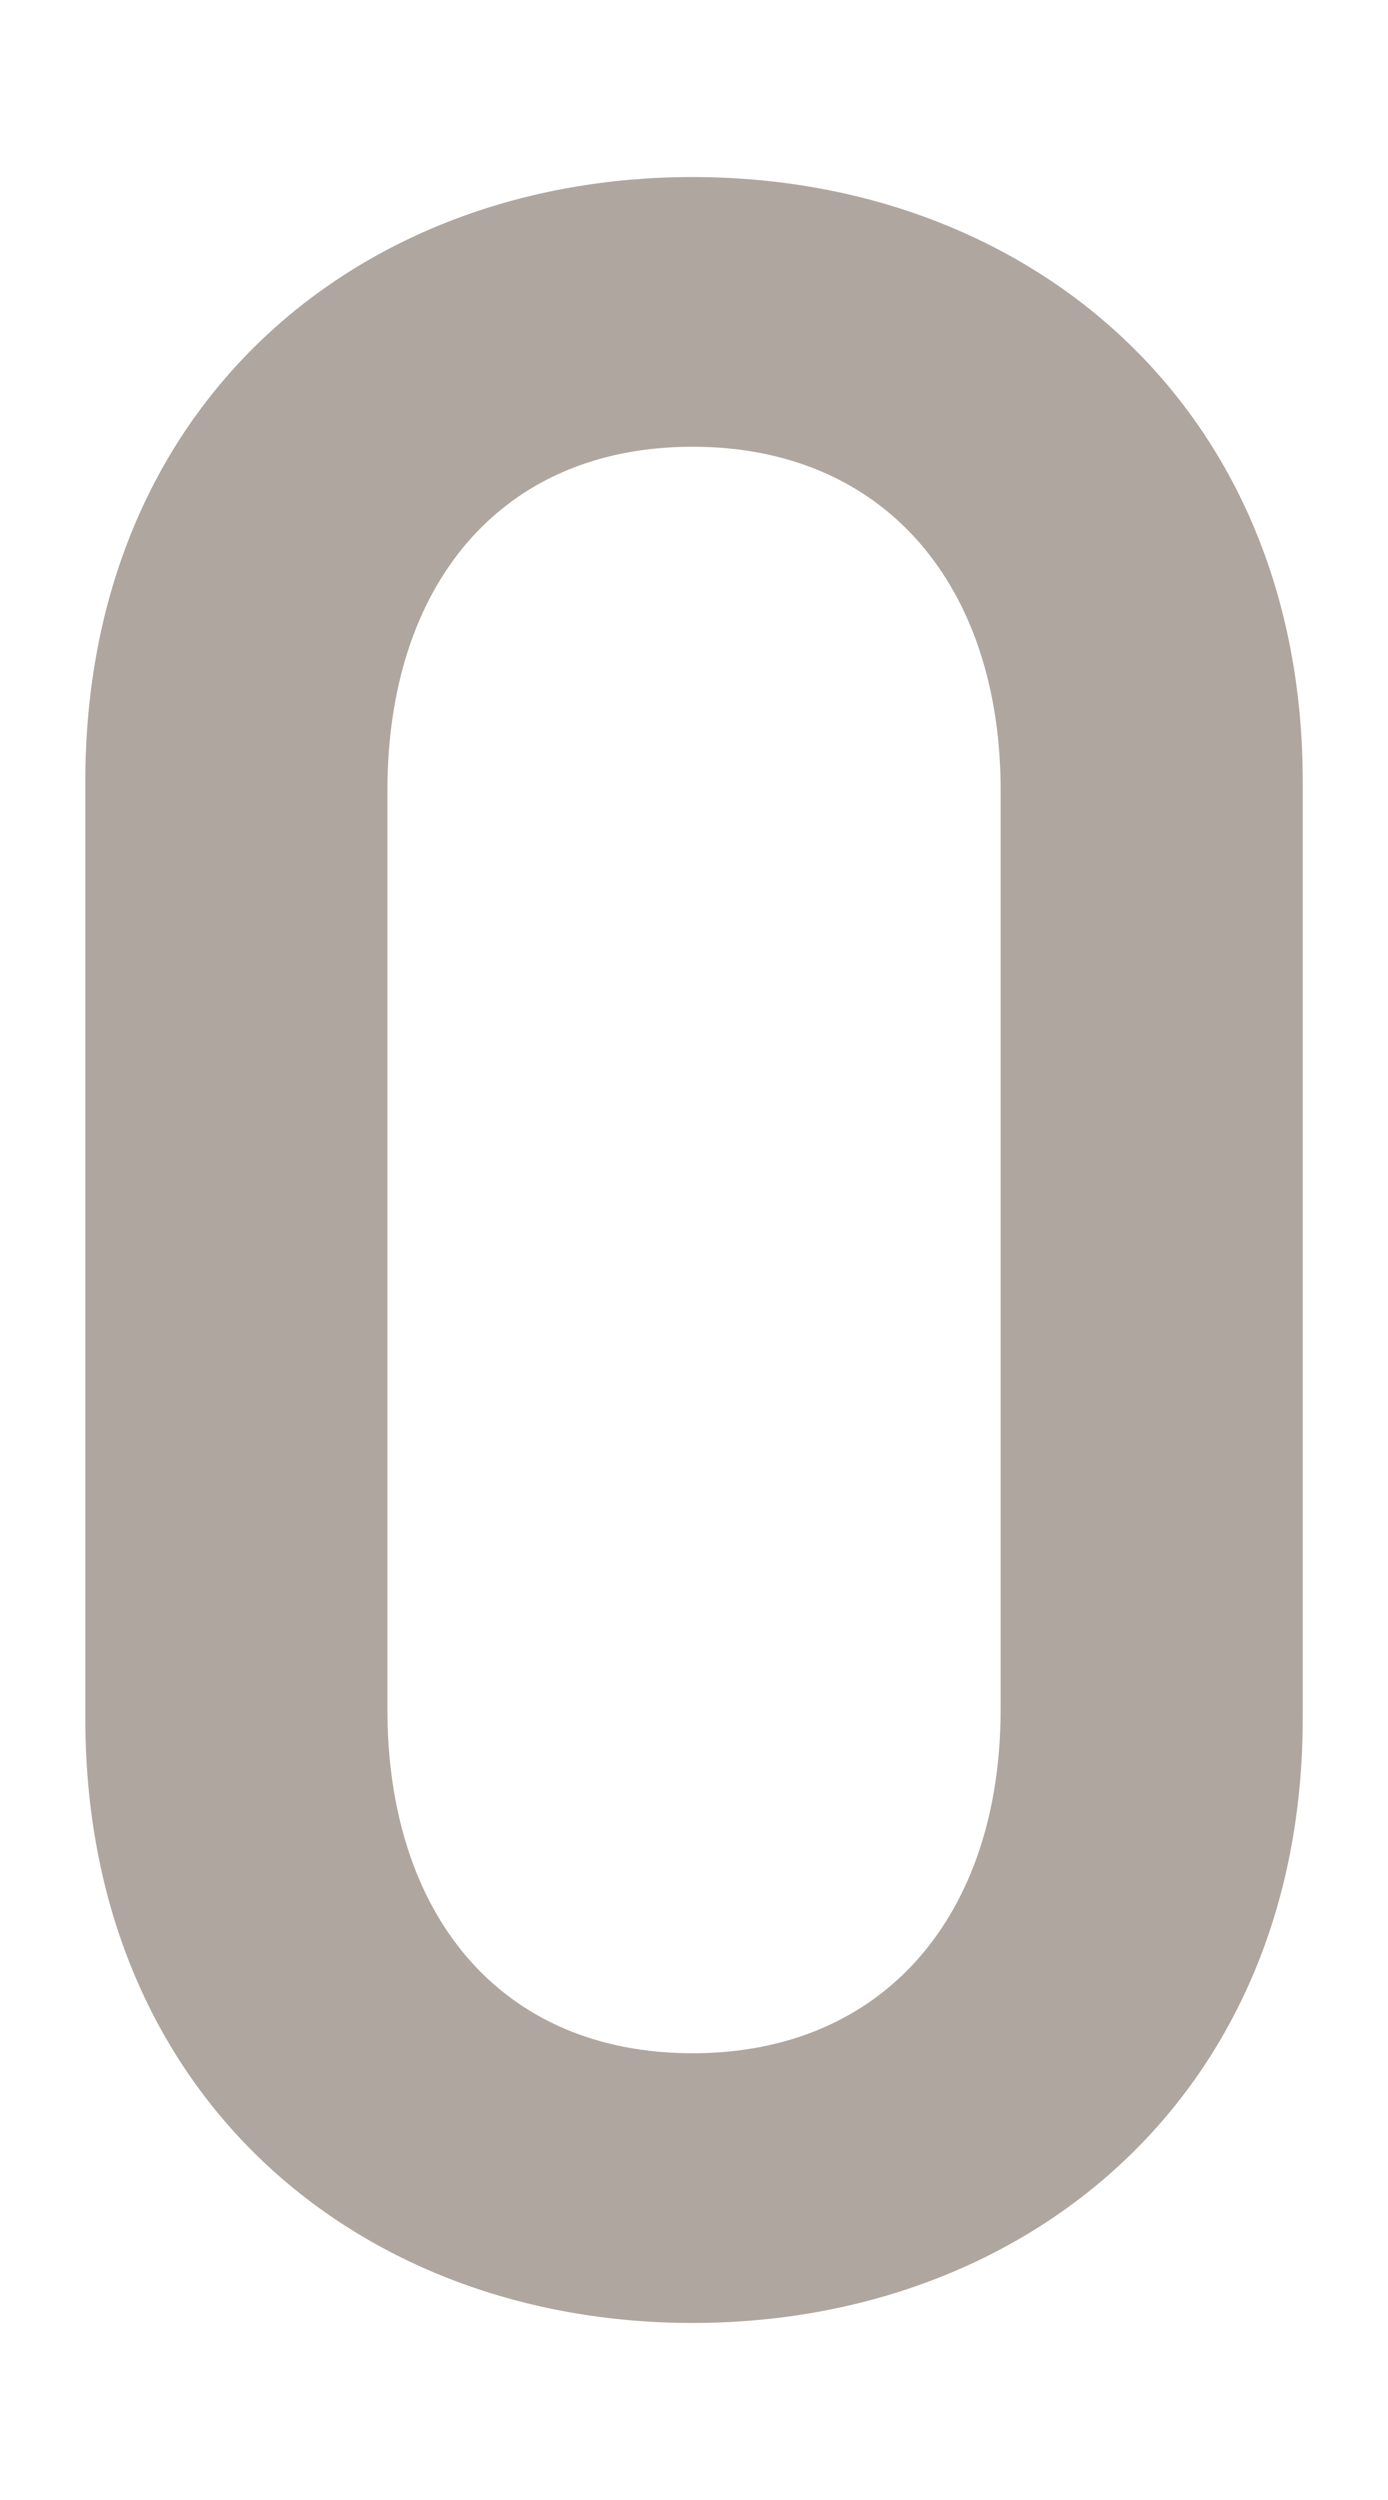
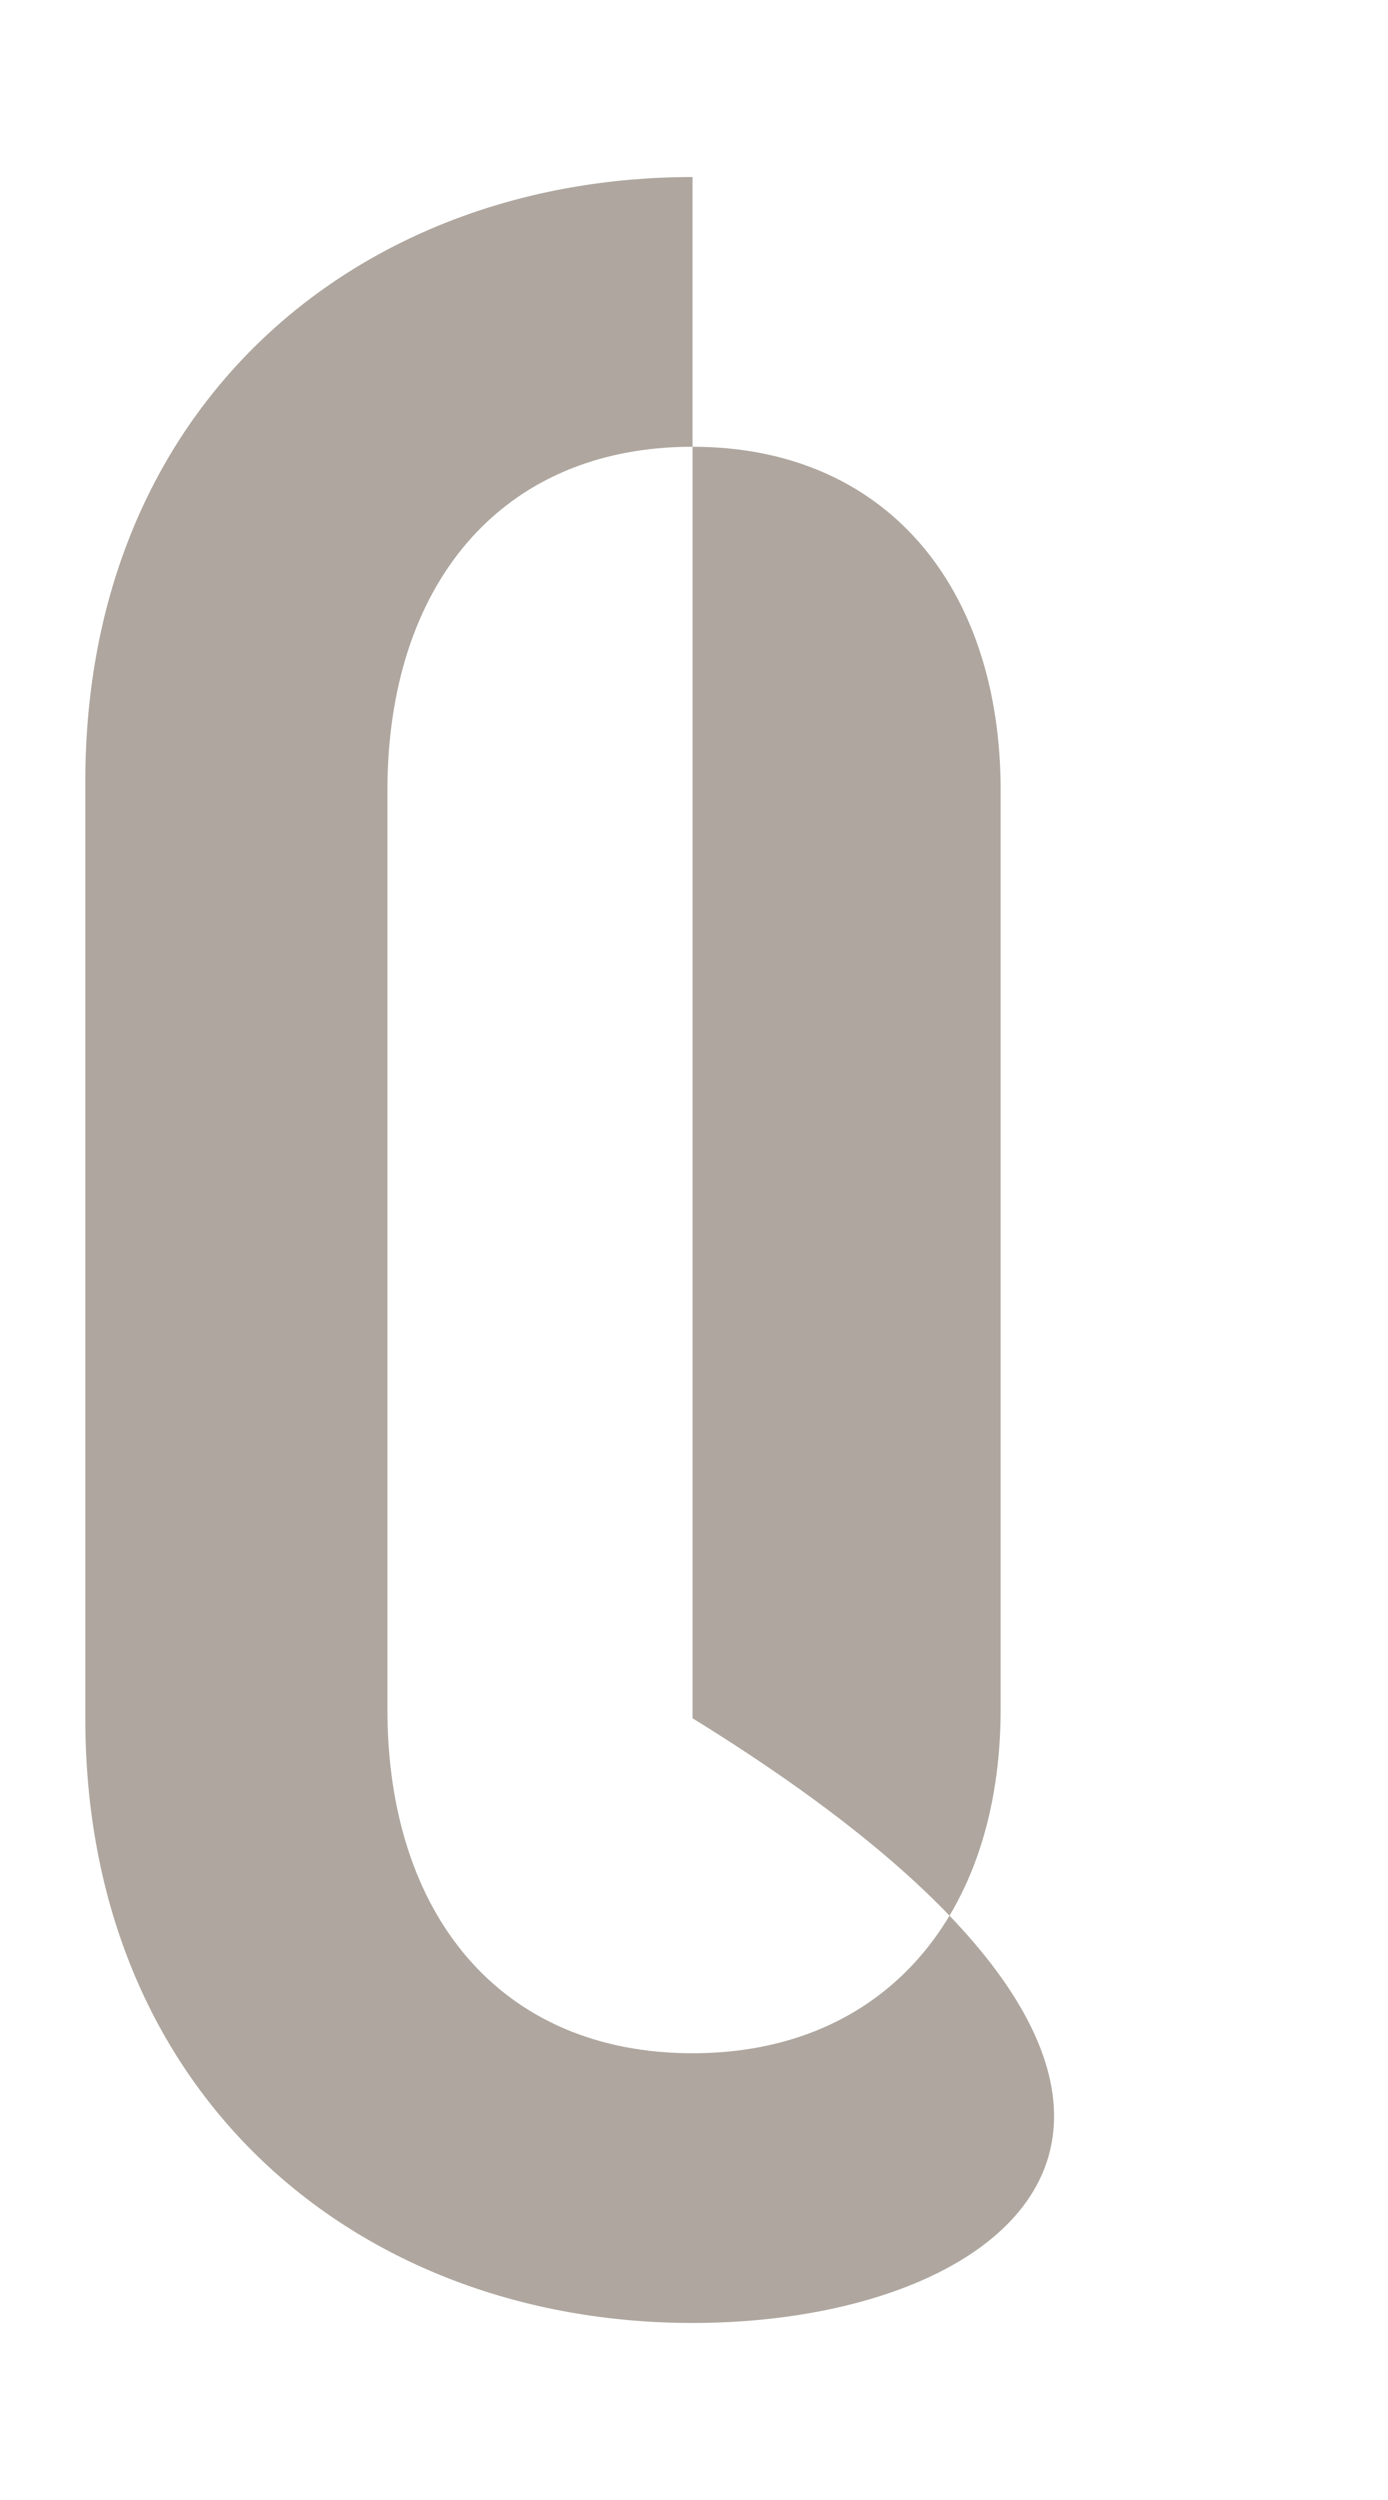
<svg xmlns="http://www.w3.org/2000/svg" id="レイヤー_1" data-name="レイヤー 1" viewBox="0 0 50 90">
  <defs>
    <style>.cls-1{fill:#afa79f;}</style>
  </defs>
  <title>s23</title>
-   <path class="cls-1" d="M24.947,83.627c-12.058,0-21.874-8.216-21.874-21.768V28.141c0-13.552,9.817-21.768,21.875-21.768s21.981,8.216,21.981,21.768V61.859C46.928,75.411,37,83.627,24.947,83.627Zm11.1-55.166c0-7.363-4.162-12.378-11.1-12.378S13.956,21.1,13.956,28.461V61.539c0,7.363,4.055,12.378,10.99,12.378s11.1-5.015,11.1-12.378V28.461Z" />
+   <path class="cls-1" d="M24.947,83.627c-12.058,0-21.874-8.216-21.874-21.768V28.141c0-13.552,9.817-21.768,21.875-21.768V61.859C46.928,75.411,37,83.627,24.947,83.627Zm11.1-55.166c0-7.363-4.162-12.378-11.1-12.378S13.956,21.1,13.956,28.461V61.539c0,7.363,4.055,12.378,10.99,12.378s11.1-5.015,11.1-12.378V28.461Z" />
</svg>